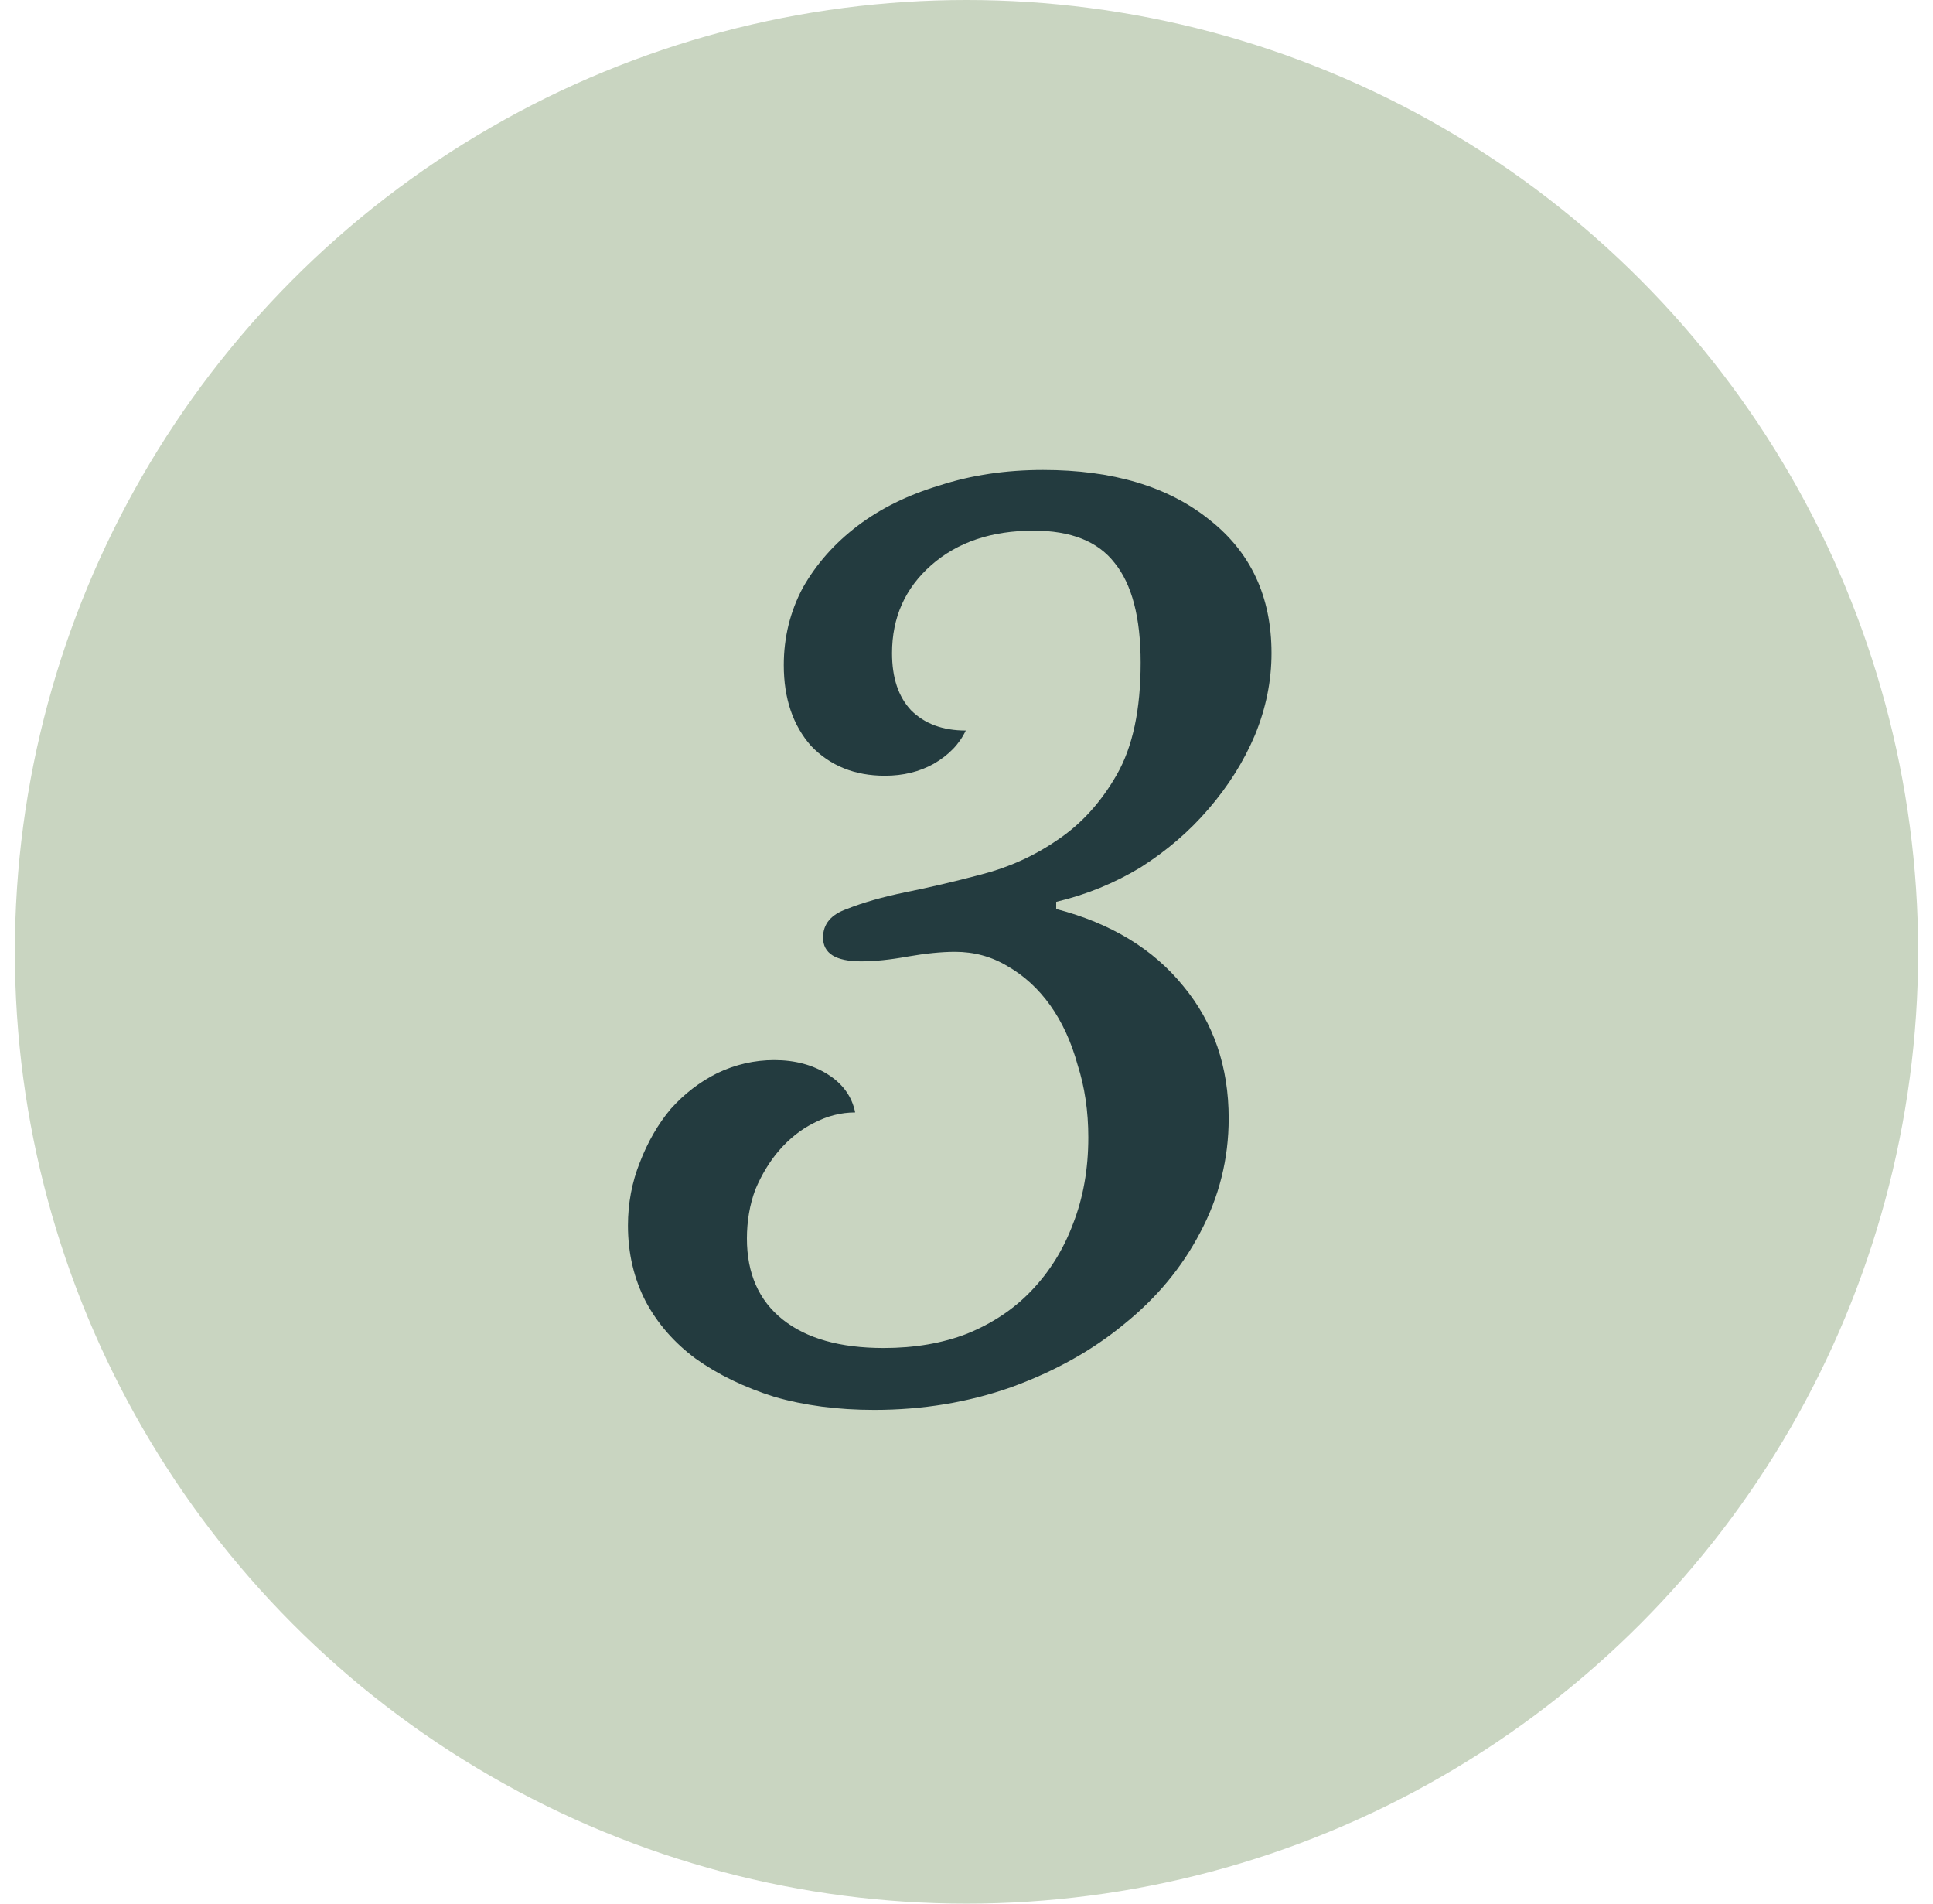
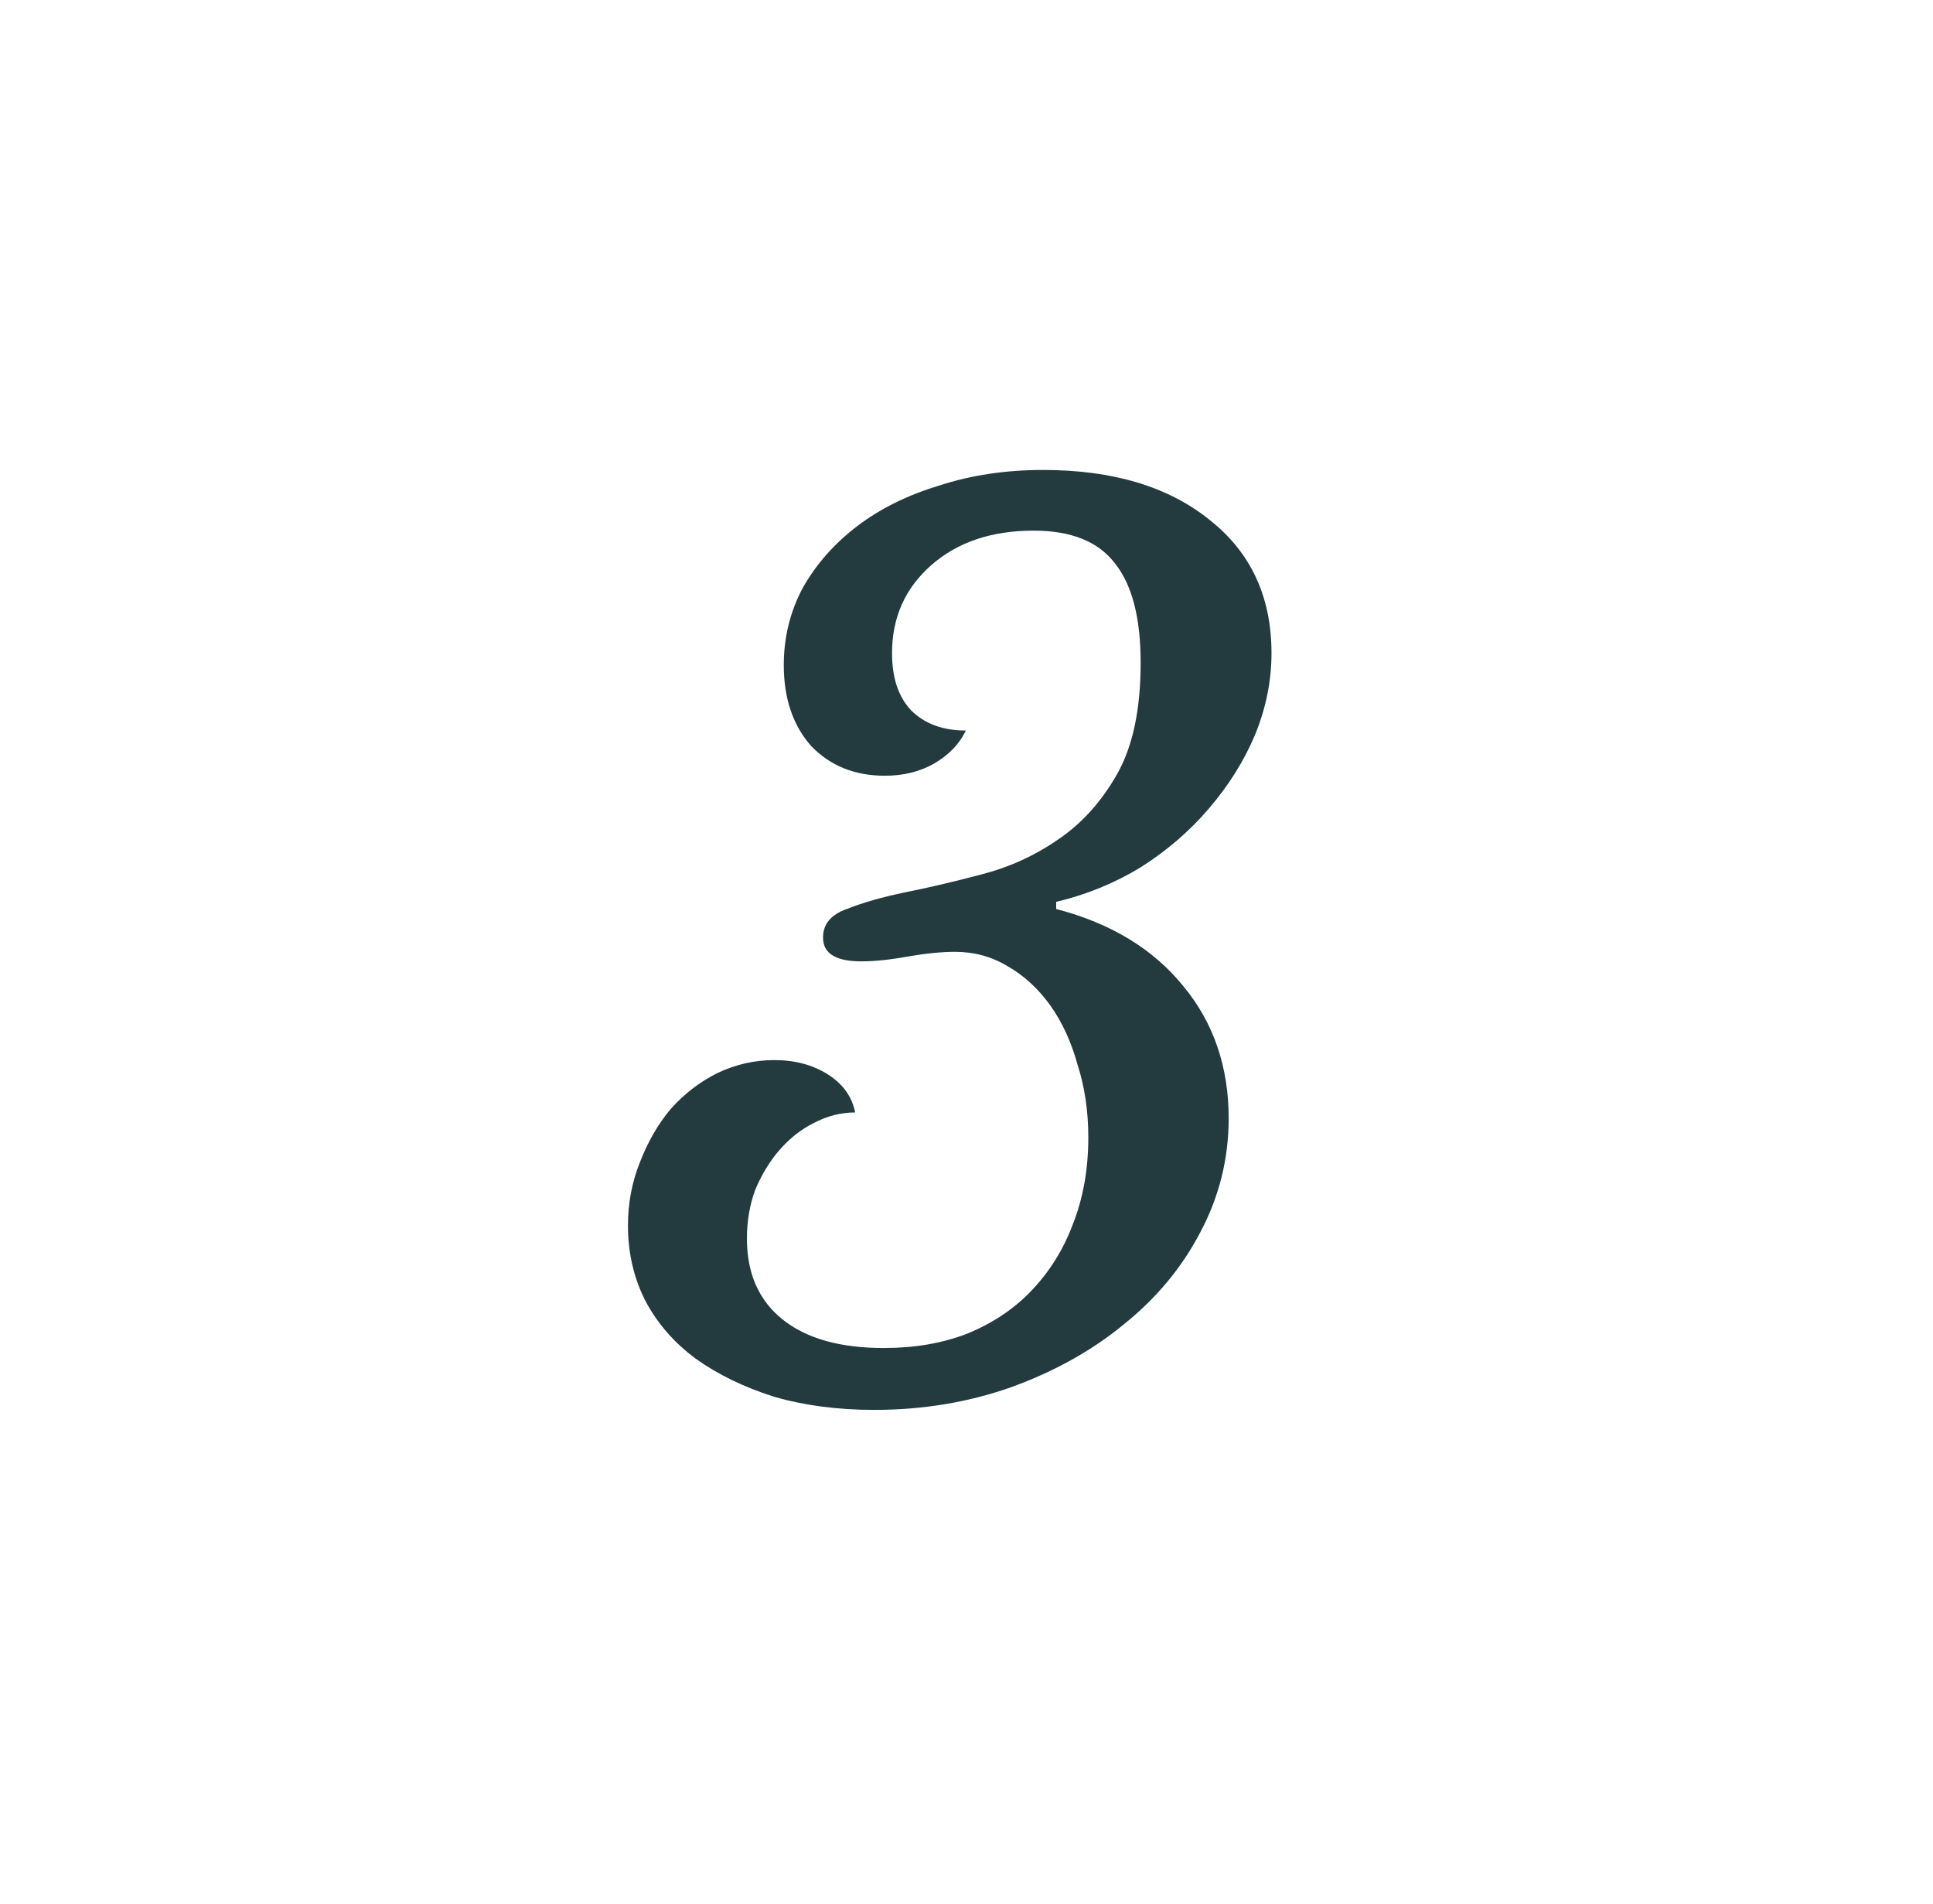
<svg xmlns="http://www.w3.org/2000/svg" width="65" height="64" viewBox="0 0 65 64" fill="none">
-   <circle cx="32.5" cy="32" r="32" fill="#C9D5C1" />
  <path d="M36.596 38.24C36.596 37.36 36.476 36.547 36.236 35.8C36.023 35.027 35.716 34.36 35.316 33.8C34.916 33.24 34.436 32.8 33.876 32.48C33.343 32.16 32.756 32 32.116 32C31.663 32 31.13 32.053 30.516 32.16C29.93 32.267 29.41 32.32 28.956 32.32C28.103 32.32 27.676 32.053 27.676 31.52C27.676 31.067 27.943 30.747 28.476 30.56C29.01 30.347 29.663 30.16 30.436 30C31.236 29.84 32.09 29.64 32.996 29.4C33.93 29.16 34.783 28.773 35.556 28.24C36.356 27.707 37.023 26.973 37.556 26.04C38.09 25.107 38.356 23.853 38.356 22.28C38.356 20.76 38.063 19.64 37.476 18.92C36.916 18.2 36.01 17.84 34.756 17.84C33.343 17.84 32.196 18.227 31.316 19C30.436 19.773 29.996 20.76 29.996 21.96C29.996 22.787 30.21 23.427 30.636 23.88C31.09 24.333 31.703 24.56 32.476 24.56C32.263 25.013 31.903 25.387 31.396 25.68C30.916 25.947 30.37 26.08 29.756 26.08C28.743 26.08 27.916 25.747 27.276 25.08C26.663 24.387 26.356 23.48 26.356 22.36C26.356 21.427 26.57 20.56 26.996 19.76C27.45 18.96 28.063 18.267 28.836 17.68C29.61 17.093 30.53 16.64 31.596 16.32C32.663 15.973 33.823 15.8 35.076 15.8C37.423 15.8 39.29 16.36 40.676 17.48C42.063 18.573 42.756 20.067 42.756 21.96C42.756 22.893 42.57 23.813 42.196 24.72C41.823 25.6 41.303 26.427 40.636 27.2C39.996 27.947 39.236 28.6 38.356 29.16C37.476 29.693 36.53 30.08 35.516 30.32V30.56C37.356 31.04 38.783 31.907 39.796 33.16C40.81 34.387 41.316 35.867 41.316 37.6C41.316 38.96 40.996 40.24 40.356 41.44C39.743 42.613 38.89 43.64 37.796 44.52C36.73 45.4 35.463 46.107 33.996 46.64C32.556 47.147 31.023 47.4 29.396 47.4C28.17 47.4 27.05 47.253 26.036 46.96C25.023 46.64 24.143 46.213 23.396 45.68C22.676 45.147 22.116 44.507 21.716 43.76C21.316 42.987 21.116 42.133 21.116 41.2C21.116 40.453 21.25 39.747 21.516 39.08C21.783 38.387 22.13 37.787 22.556 37.28C23.01 36.773 23.53 36.373 24.116 36.08C24.73 35.787 25.37 35.64 26.036 35.64C26.73 35.64 27.33 35.8 27.836 36.12C28.343 36.44 28.65 36.867 28.756 37.4C28.276 37.4 27.81 37.52 27.356 37.76C26.93 37.973 26.543 38.28 26.196 38.68C25.876 39.053 25.61 39.493 25.396 40C25.21 40.507 25.116 41.053 25.116 41.64C25.116 42.813 25.516 43.72 26.316 44.36C27.116 45 28.25 45.32 29.716 45.32C30.756 45.32 31.69 45.16 32.516 44.84C33.37 44.493 34.09 44.013 34.676 43.4C35.29 42.76 35.756 42.013 36.076 41.16C36.423 40.28 36.596 39.307 36.596 38.24Z" fill="#233B3F" />
</svg>